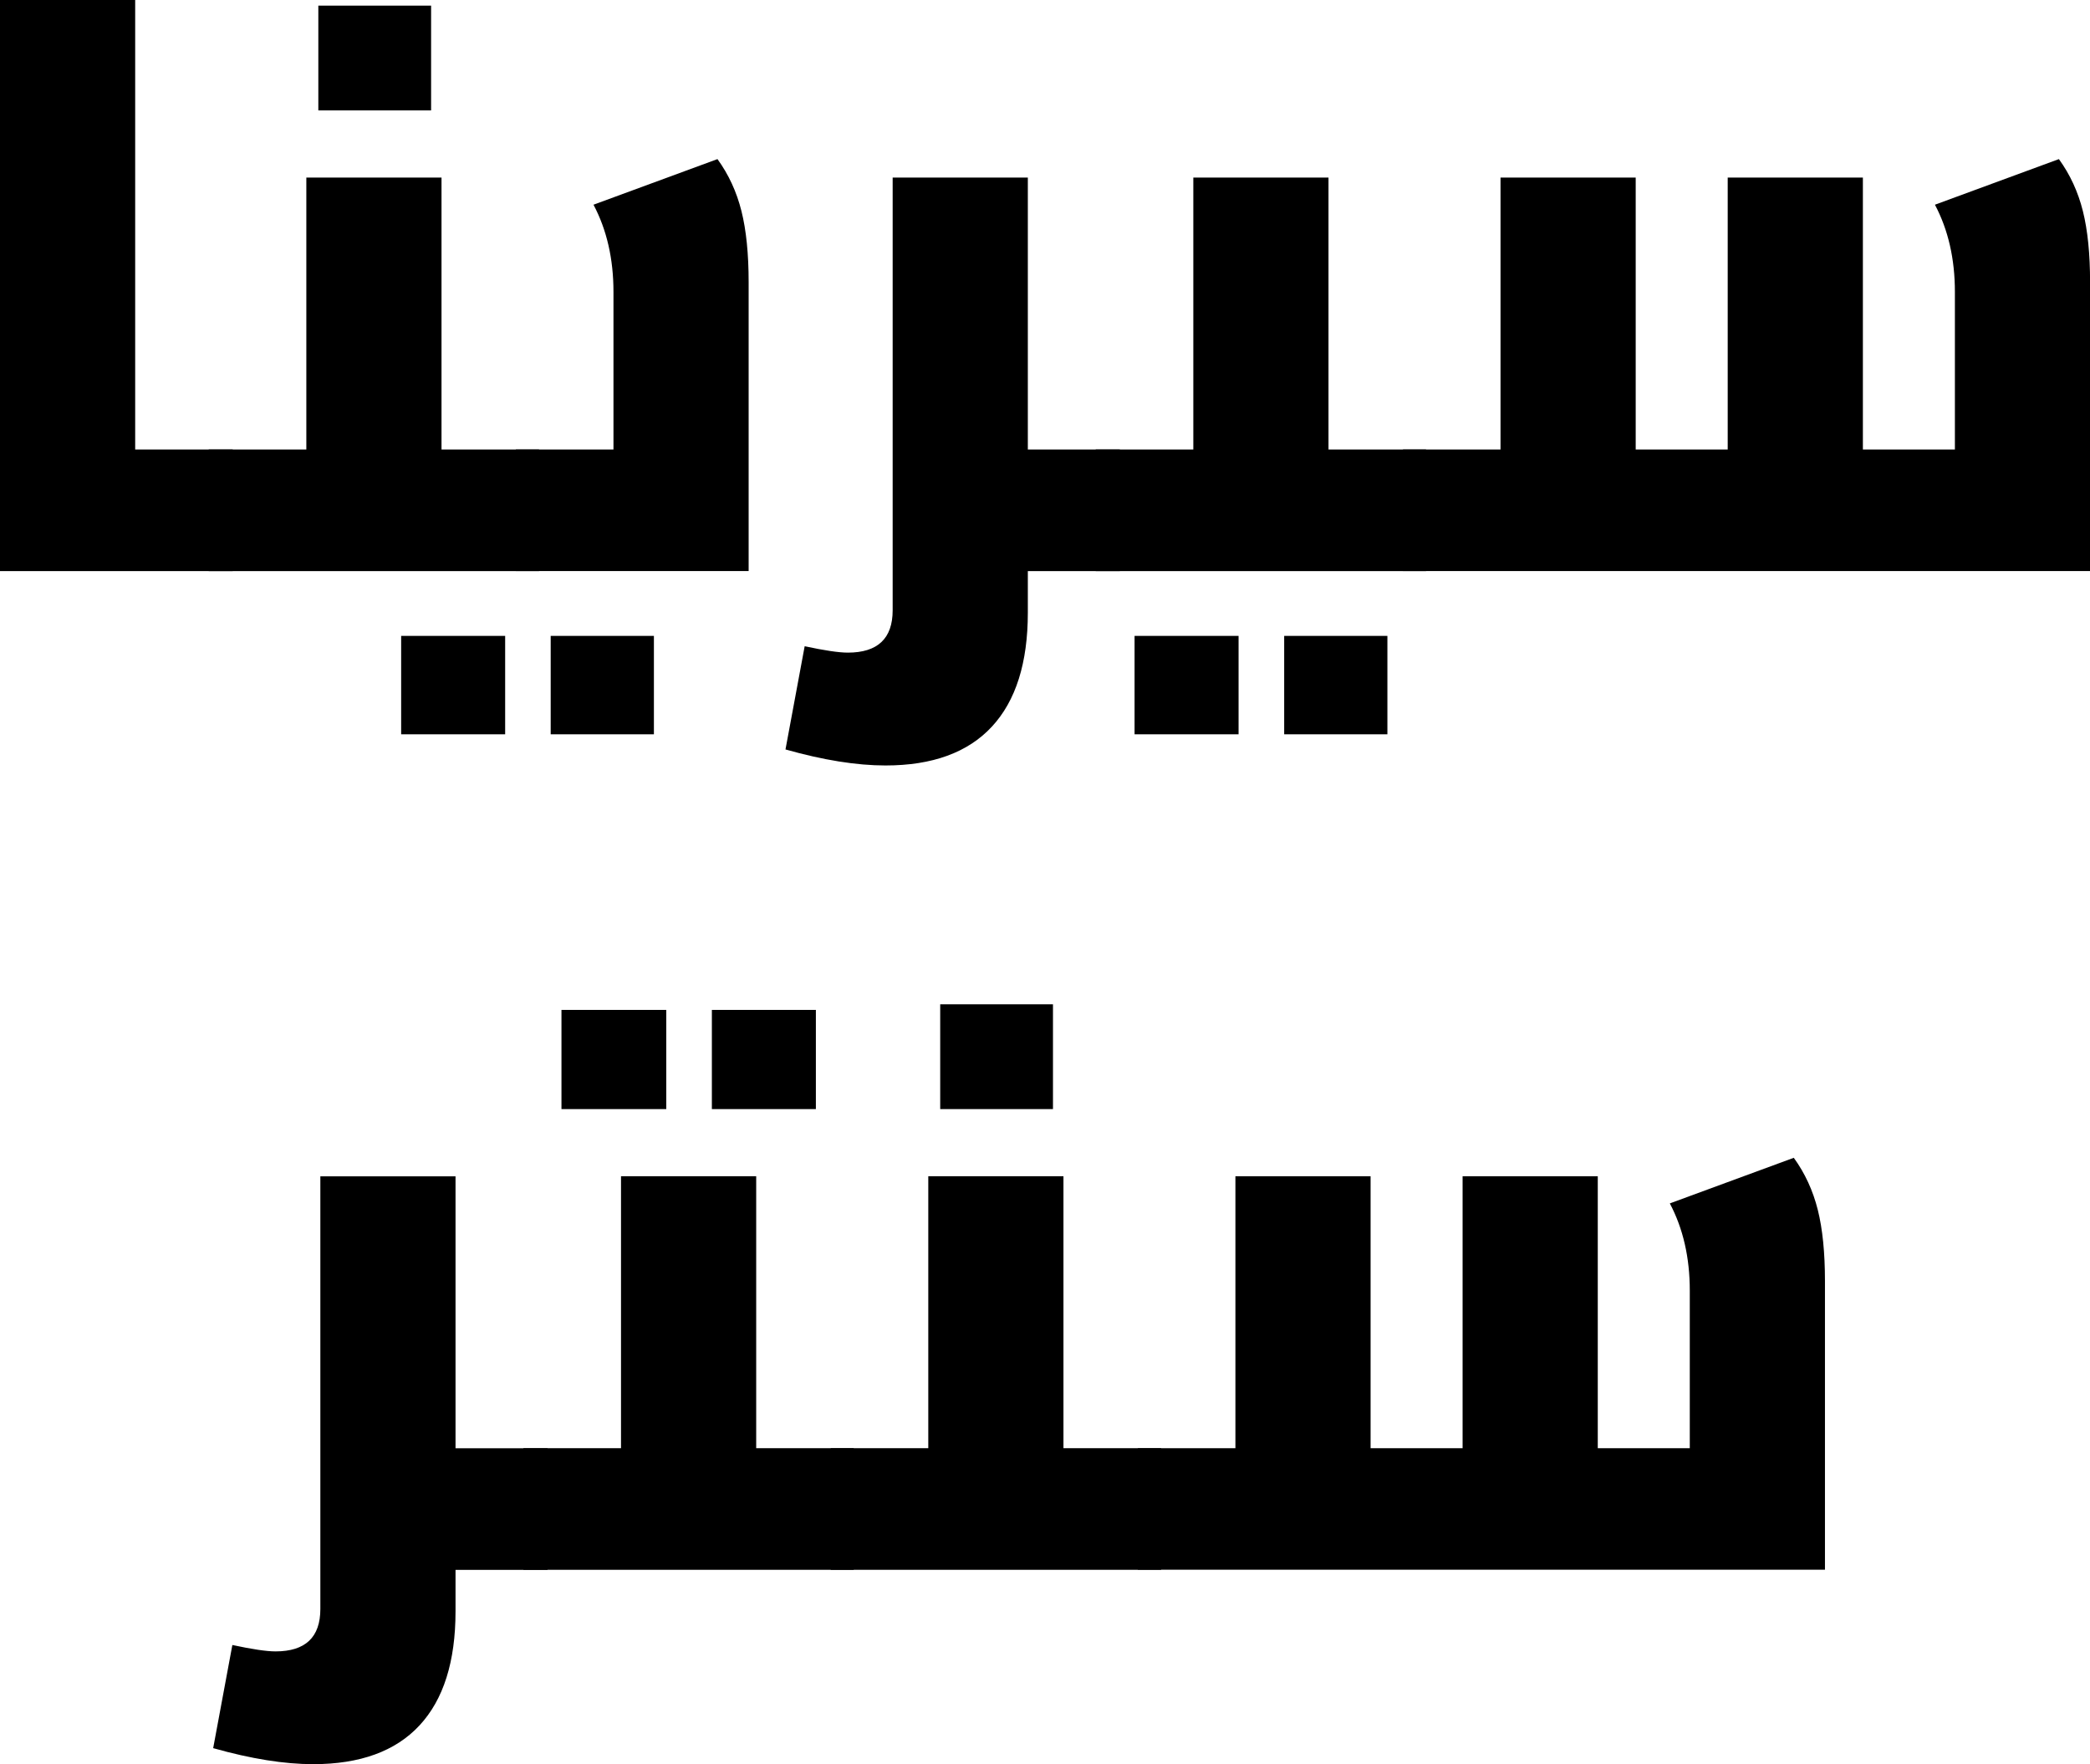
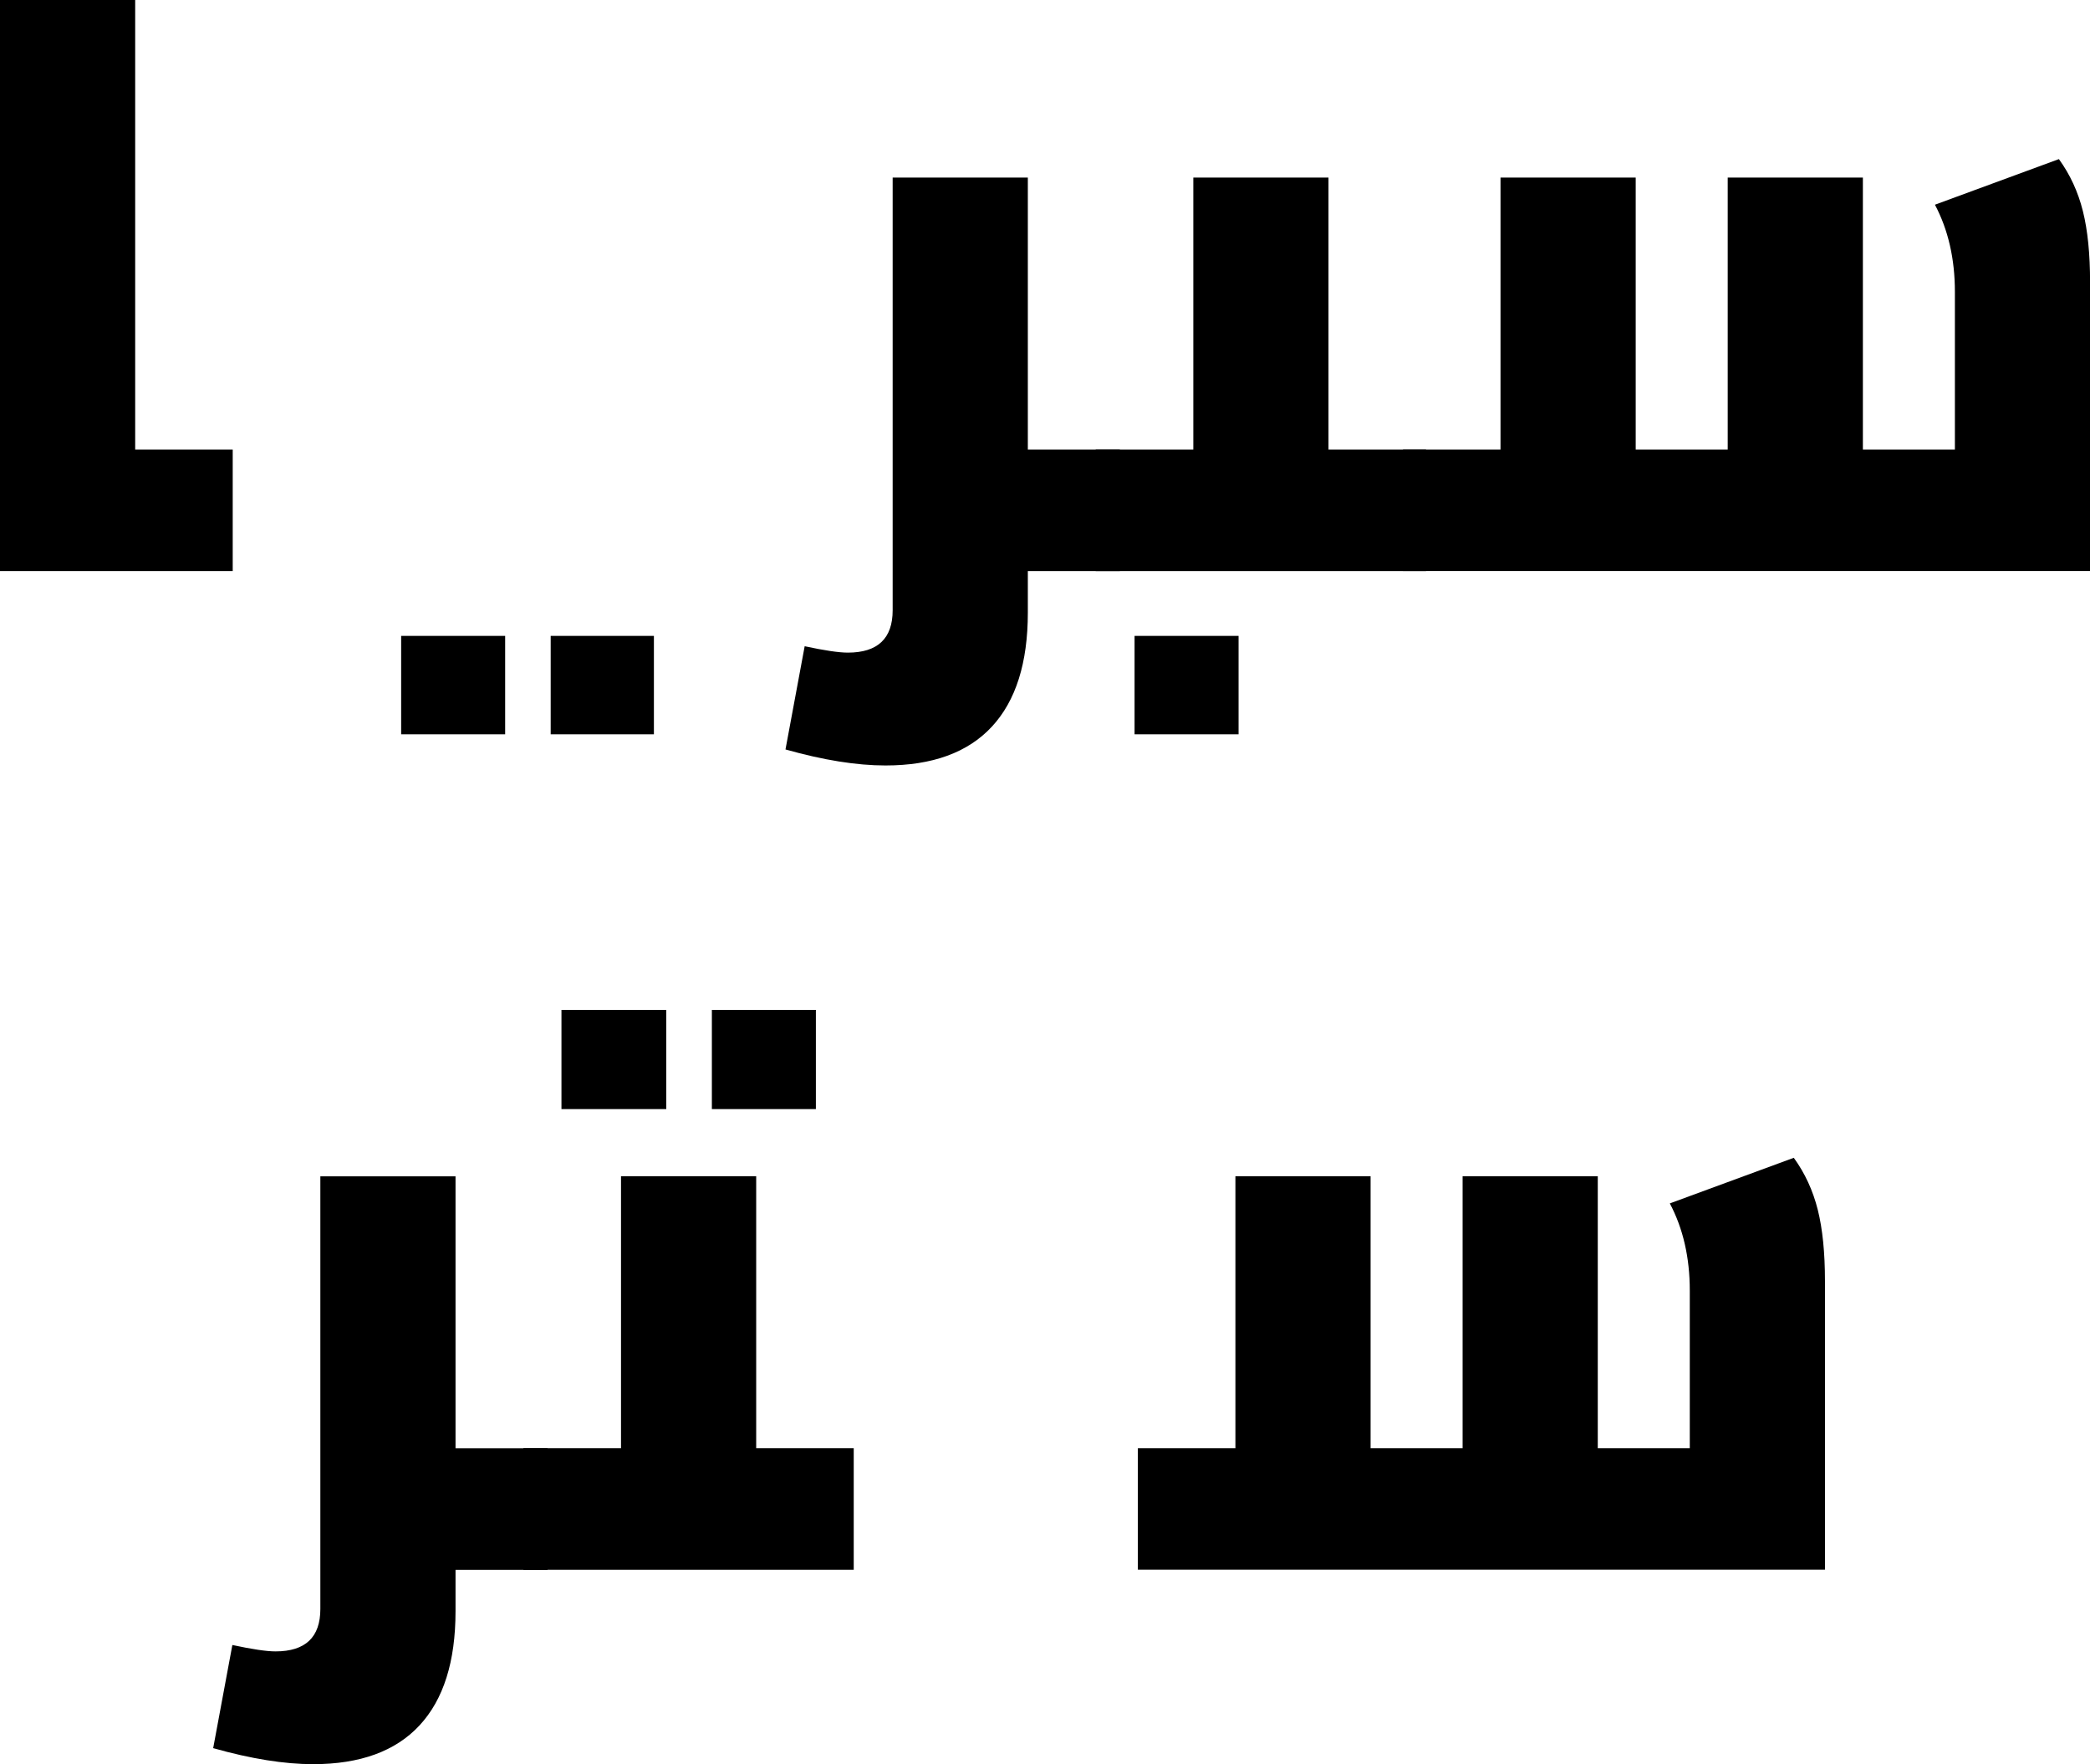
<svg xmlns="http://www.w3.org/2000/svg" id="Layer_2" data-name="Layer 2" viewBox="0 0 290.98 245.61">
  <g id="Layer_1-2" data-name="Layer 1">
    <g>
      <g>
        <path d="M0,0h18.82v62.58h13.58v16.93H0V0Z" />
-         <path d="M29.06,62.58h13.59V24.72h18.82v37.86h13.58v16.93H29.06v-16.93ZM44.32.78h15.7v14.59h-15.7V.78Z" />
-         <path d="M71.83,62.58h13.58v-21.94c0-4.6-.93-8.65-2.78-12.14l17.26-6.35c1.56,2.15,2.67,4.56,3.34,7.24.67,2.67,1,5.98,1,9.91v40.2h-32.41v-16.93Z" />
        <path d="M143.1,85.3c0,6.98-1.67,12.27-5.01,15.87s-8.28,5.4-14.81,5.4c-4.01,0-8.65-.74-13.92-2.23l2.67-14.37c2.75.59,4.75.89,6.01.89,4.16,0,6.24-1.97,6.24-5.9V24.72h18.82v37.86h12.81v16.93h-12.81v5.79Z" />
        <path d="M152.56,62.58h13.58V24.72h18.82v37.86h13.58v16.93h-45.99v-16.93Z" />
        <path d="M195.33,62.58h13.58V24.72h18.82v37.86h12.81V24.72h18.82v37.86h12.81v-21.94c0-4.6-.93-8.65-2.78-12.14l17.26-6.35c1.56,2.15,2.67,4.56,3.34,7.24.67,2.67,1,5.98,1,9.91v40.2h-95.66v-16.93Z" />
        <path d="M63.42,224.34c0,6.98-1.67,12.27-5.01,15.87-3.34,3.6-8.28,5.4-14.81,5.4-4.01,0-8.65-.74-13.92-2.23l2.67-14.36c2.75.59,4.75.89,6.01.89,4.16,0,6.24-1.97,6.24-5.9v-60.24h18.82v37.86h12.81v16.93h-12.81v5.79Z" />
        <path d="M72.88,201.62h13.58v-37.86h18.82v37.86h13.58v16.93h-45.99v-16.93Z" />
-         <path d="M115.65,201.62h13.59v-37.86h18.82v37.86h13.59v16.93h-45.99v-16.93ZM130.9,139.82h15.7v14.59h-15.7v-14.59Z" />
        <path d="M158.41,201.62h13.59v-37.86h18.82v37.86h12.81v-37.86h18.82v37.86h12.81v-21.94c0-4.6-.93-8.65-2.78-12.14l17.26-6.35c1.56,2.15,2.67,4.57,3.34,7.24.67,2.67,1,5.98,1,9.91v40.2h-95.66v-16.93Z" />
      </g>
      <g>
        <rect x="157.96" y="88.53" width="14.48" height="13.7" />
-         <rect x="178.79" y="88.53" width="14.37" height="13.7" />
      </g>
      <g>
        <rect x="78.17" y="140.6" width="14.59" height="13.81" />
        <rect x="99.11" y="140.6" width="14.48" height="13.81" />
      </g>
      <g>
        <rect x="55.85" y="88.53" width="14.48" height="13.7" />
        <rect x="76.67" y="88.53" width="14.37" height="13.7" />
      </g>
    </g>
  </g>
</svg>